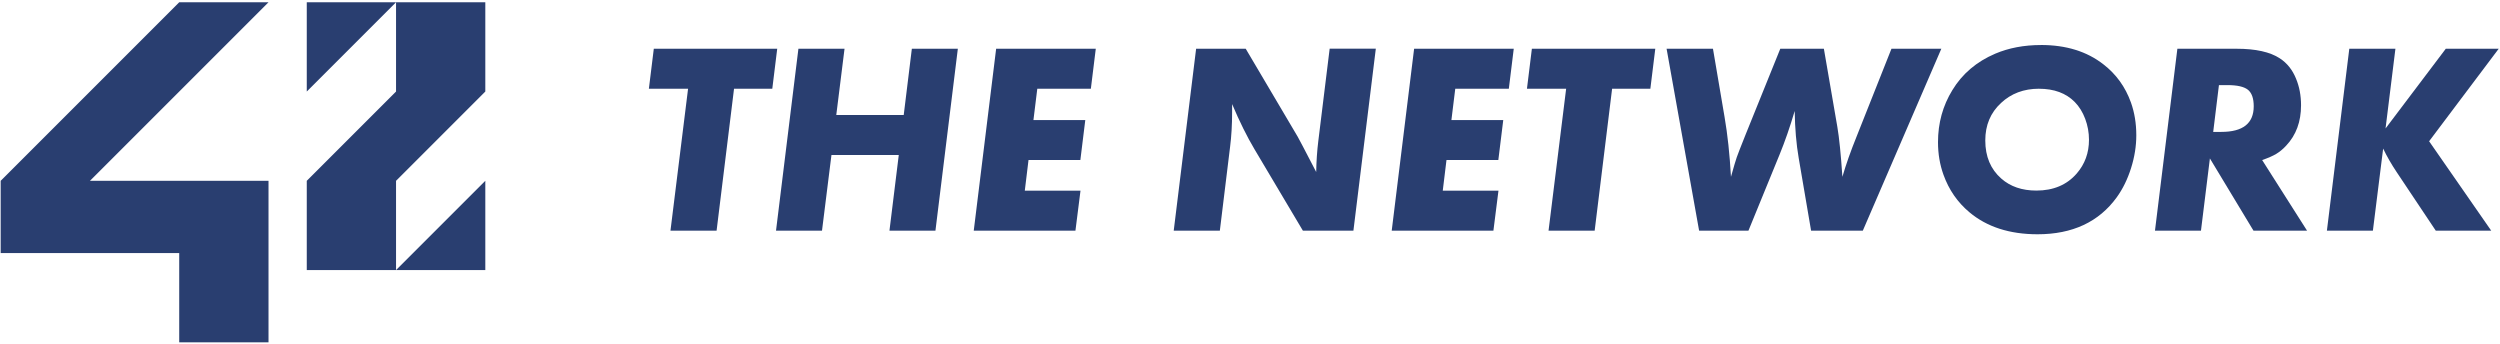
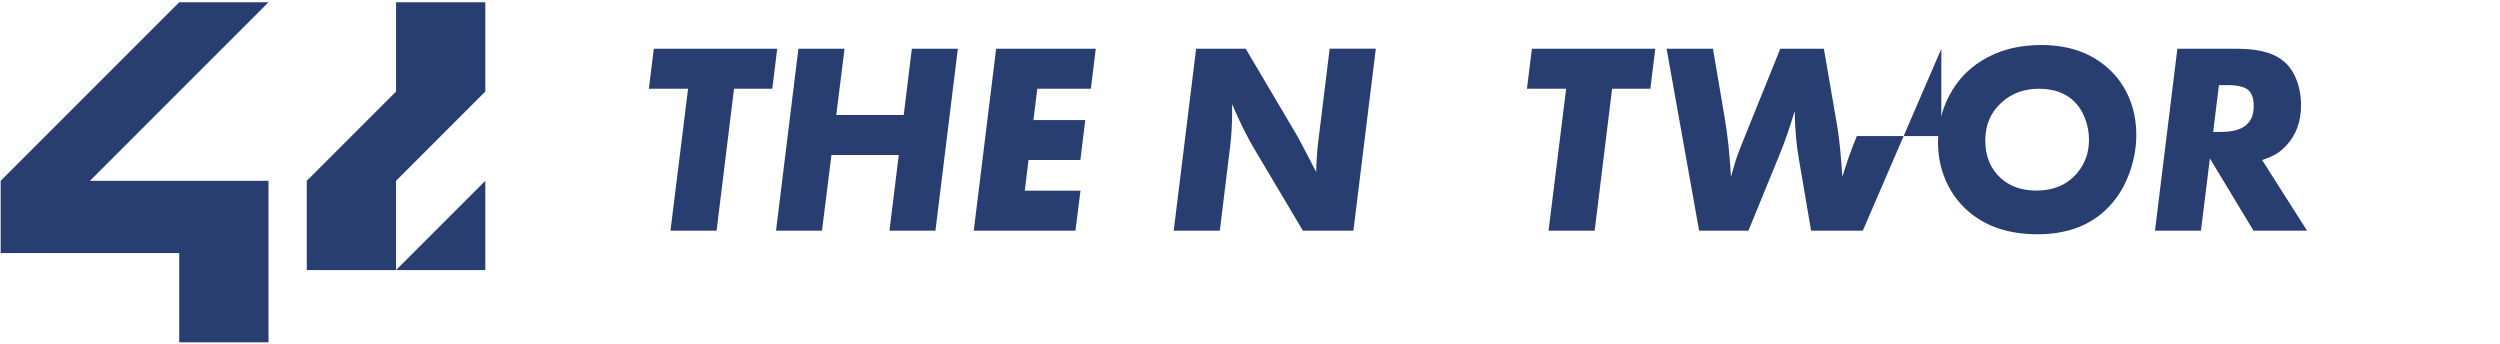
<svg xmlns="http://www.w3.org/2000/svg" width="960" height="132" viewBox="0 0 960 132" fill="none">
  <path d="M281.87 34.07L275.17 88.58H257.46L264.22 34.07H249.17L251.06 18.72H298.45L296.56 34.07H281.87Z" fill="#293E70" />
  <path d="M367.81 18.72L359.21 88.58H341.55L345.13 59.51H319.28L315.65 88.58H297.99L306.59 18.72H324.3L321.13 44.16H347.03L350.15 18.72H367.81Z" fill="#293E70" />
  <path d="M420.78 18.72L418.89 34.07H398.32L396.84 46.1H416.75L414.86 61.45H394.95L393.52 73.22H414.91L412.97 88.57H373.92L382.52 18.71H420.8L420.78 18.72Z" fill="#293E70" />
  <path d="M528.31 18.72L519.71 88.58H500.31L481.73 57.31C478.86 52.5 476 46.72 473.13 39.96V43.13C473.13 47.91 472.87 52.31 472.36 56.33L468.42 88.57H450.71L459.31 18.71H478.35L498.31 52.49C498.65 53.04 501.02 57.56 505.42 66.05C505.49 61.92 505.76 57.93 506.24 54.07L510.59 18.7H528.3L528.31 18.72Z" fill="#293E70" />
-   <path d="M581.28 18.72L579.39 34.07H558.82L557.34 46.1H577.25L575.36 61.45H555.45L554.02 73.22H575.41L573.47 88.57H534.42L543.02 18.71H581.3L581.28 18.72Z" fill="#293E70" />
  <path d="M619.05 34.07L612.35 88.58H594.64L601.4 34.07H586.35L588.24 18.72H635.63L633.74 34.07H619.05Z" fill="#293E70" />
-   <path d="M745.47 18.72L715.32 88.58H695.46L690.7 60.69C689.78 55.37 689.27 49.35 689.16 42.62C687.35 48.76 685.42 54.32 683.38 59.3L671.4 88.58H652.46L639.97 18.72H657.78L662.23 44.92C663.39 51.64 664.21 59.3 664.69 67.9C665.78 64.01 666.52 61.5 666.92 60.38C667.31 59.25 668.46 56.3 670.37 51.53L683.63 18.72H700.37L705.54 48.71C706.26 52.91 706.9 59.3 707.48 67.9C708.81 63.29 710.65 58.07 713.01 52.24L726.32 18.72H745.46H745.47Z" fill="#293E70" />
+   <path d="M745.47 18.72L715.32 88.58H695.46L690.7 60.69C689.78 55.37 689.27 49.35 689.16 42.62C687.35 48.76 685.42 54.32 683.38 59.3L671.4 88.58H652.46L639.97 18.72H657.78L662.23 44.92C663.39 51.64 664.21 59.3 664.69 67.9C665.78 64.01 666.52 61.5 666.92 60.38C667.31 59.25 668.46 56.3 670.37 51.53L683.63 18.72H700.37L705.54 48.71C706.26 52.91 706.9 59.3 707.48 67.9C708.81 63.29 710.65 58.07 713.01 52.24H745.46H745.47Z" fill="#293E70" />
  <path d="M783.75 17.28C793.37 17.28 801.36 19.75 807.7 24.7C812.61 28.49 816.14 33.38 818.29 39.39C819.65 43.21 820.34 47.39 820.34 51.93C820.34 56.09 819.67 60.31 818.32 64.57C816.97 68.84 815.14 72.57 812.82 75.78C805.96 85.23 795.83 89.96 782.42 89.96C771.71 89.96 762.99 87.15 756.27 81.52C751.7 77.7 748.37 72.89 746.29 67.09C744.89 63.2 744.19 59.04 744.19 54.6C744.19 47.26 746.03 40.59 749.72 34.59C753.51 28.35 758.98 23.69 766.15 20.62C771.37 18.4 777.24 17.29 783.76 17.29L783.75 17.28ZM782.98 34.07C777.15 34.07 772.28 35.9 768.39 39.55C764.36 43.27 762.35 48.06 762.35 53.93C762.35 60.11 764.4 64.98 768.49 68.57C771.97 71.64 776.46 73.18 781.95 73.18C788.5 73.18 793.67 71 797.46 66.63C800.6 63.01 802.17 58.7 802.17 53.68C802.17 50.88 801.68 48.2 800.71 45.62C799.74 43.04 798.4 40.89 796.69 39.15C793.35 35.77 788.77 34.08 782.97 34.08L782.98 34.07Z" fill="#293E70" />
  <path d="M868.66 61.45L885.91 88.58H865.34L848.6 60.84L845.17 88.58H827.51L836.11 18.72H858.88C866.18 18.72 871.71 19.95 875.46 22.41C878.22 24.22 880.29 26.79 881.65 30.14C882.95 33.24 883.6 36.67 883.6 40.43C883.6 46.71 881.71 51.86 877.92 55.89C876.69 57.22 875.43 58.28 874.13 59.06C872.83 59.85 871.01 60.65 868.65 61.47L868.66 61.45ZM852.07 32.69L849.87 50.65H852.99C861.28 50.65 865.43 47.37 865.43 40.82C865.43 37.78 864.69 35.67 863.2 34.47C861.72 33.28 859.1 32.68 855.34 32.68H852.06L852.07 32.69Z" fill="#293E70" />
-   <path d="M919.84 18.72L916.05 49.33L939.18 18.72H959.5L932.78 54.24L956.63 88.58H935.34L920.4 66.21C918.32 63.11 916.56 60.05 915.13 57.05L911.19 88.58H893.53L902.13 18.72H919.84Z" fill="#293E70" />
  <path d="M103.11 0.87H68.82L0.26 69.43V97.18H68.82V131.46H103.11V69.43H34.54L103.11 0.87Z" fill="#293E70" />
-   <path d="M117.8 35.15L152.08 0.87H117.8V35.15Z" fill="#293E70" />
  <path d="M186.36 35.15V0.87H152.08V35.15L117.8 69.43V103.71H152.08V69.43L186.36 35.15Z" fill="#293E70" />
  <path d="M186.36 69.43L152.08 103.71H186.36V69.43Z" fill="#293E70" />
</svg>